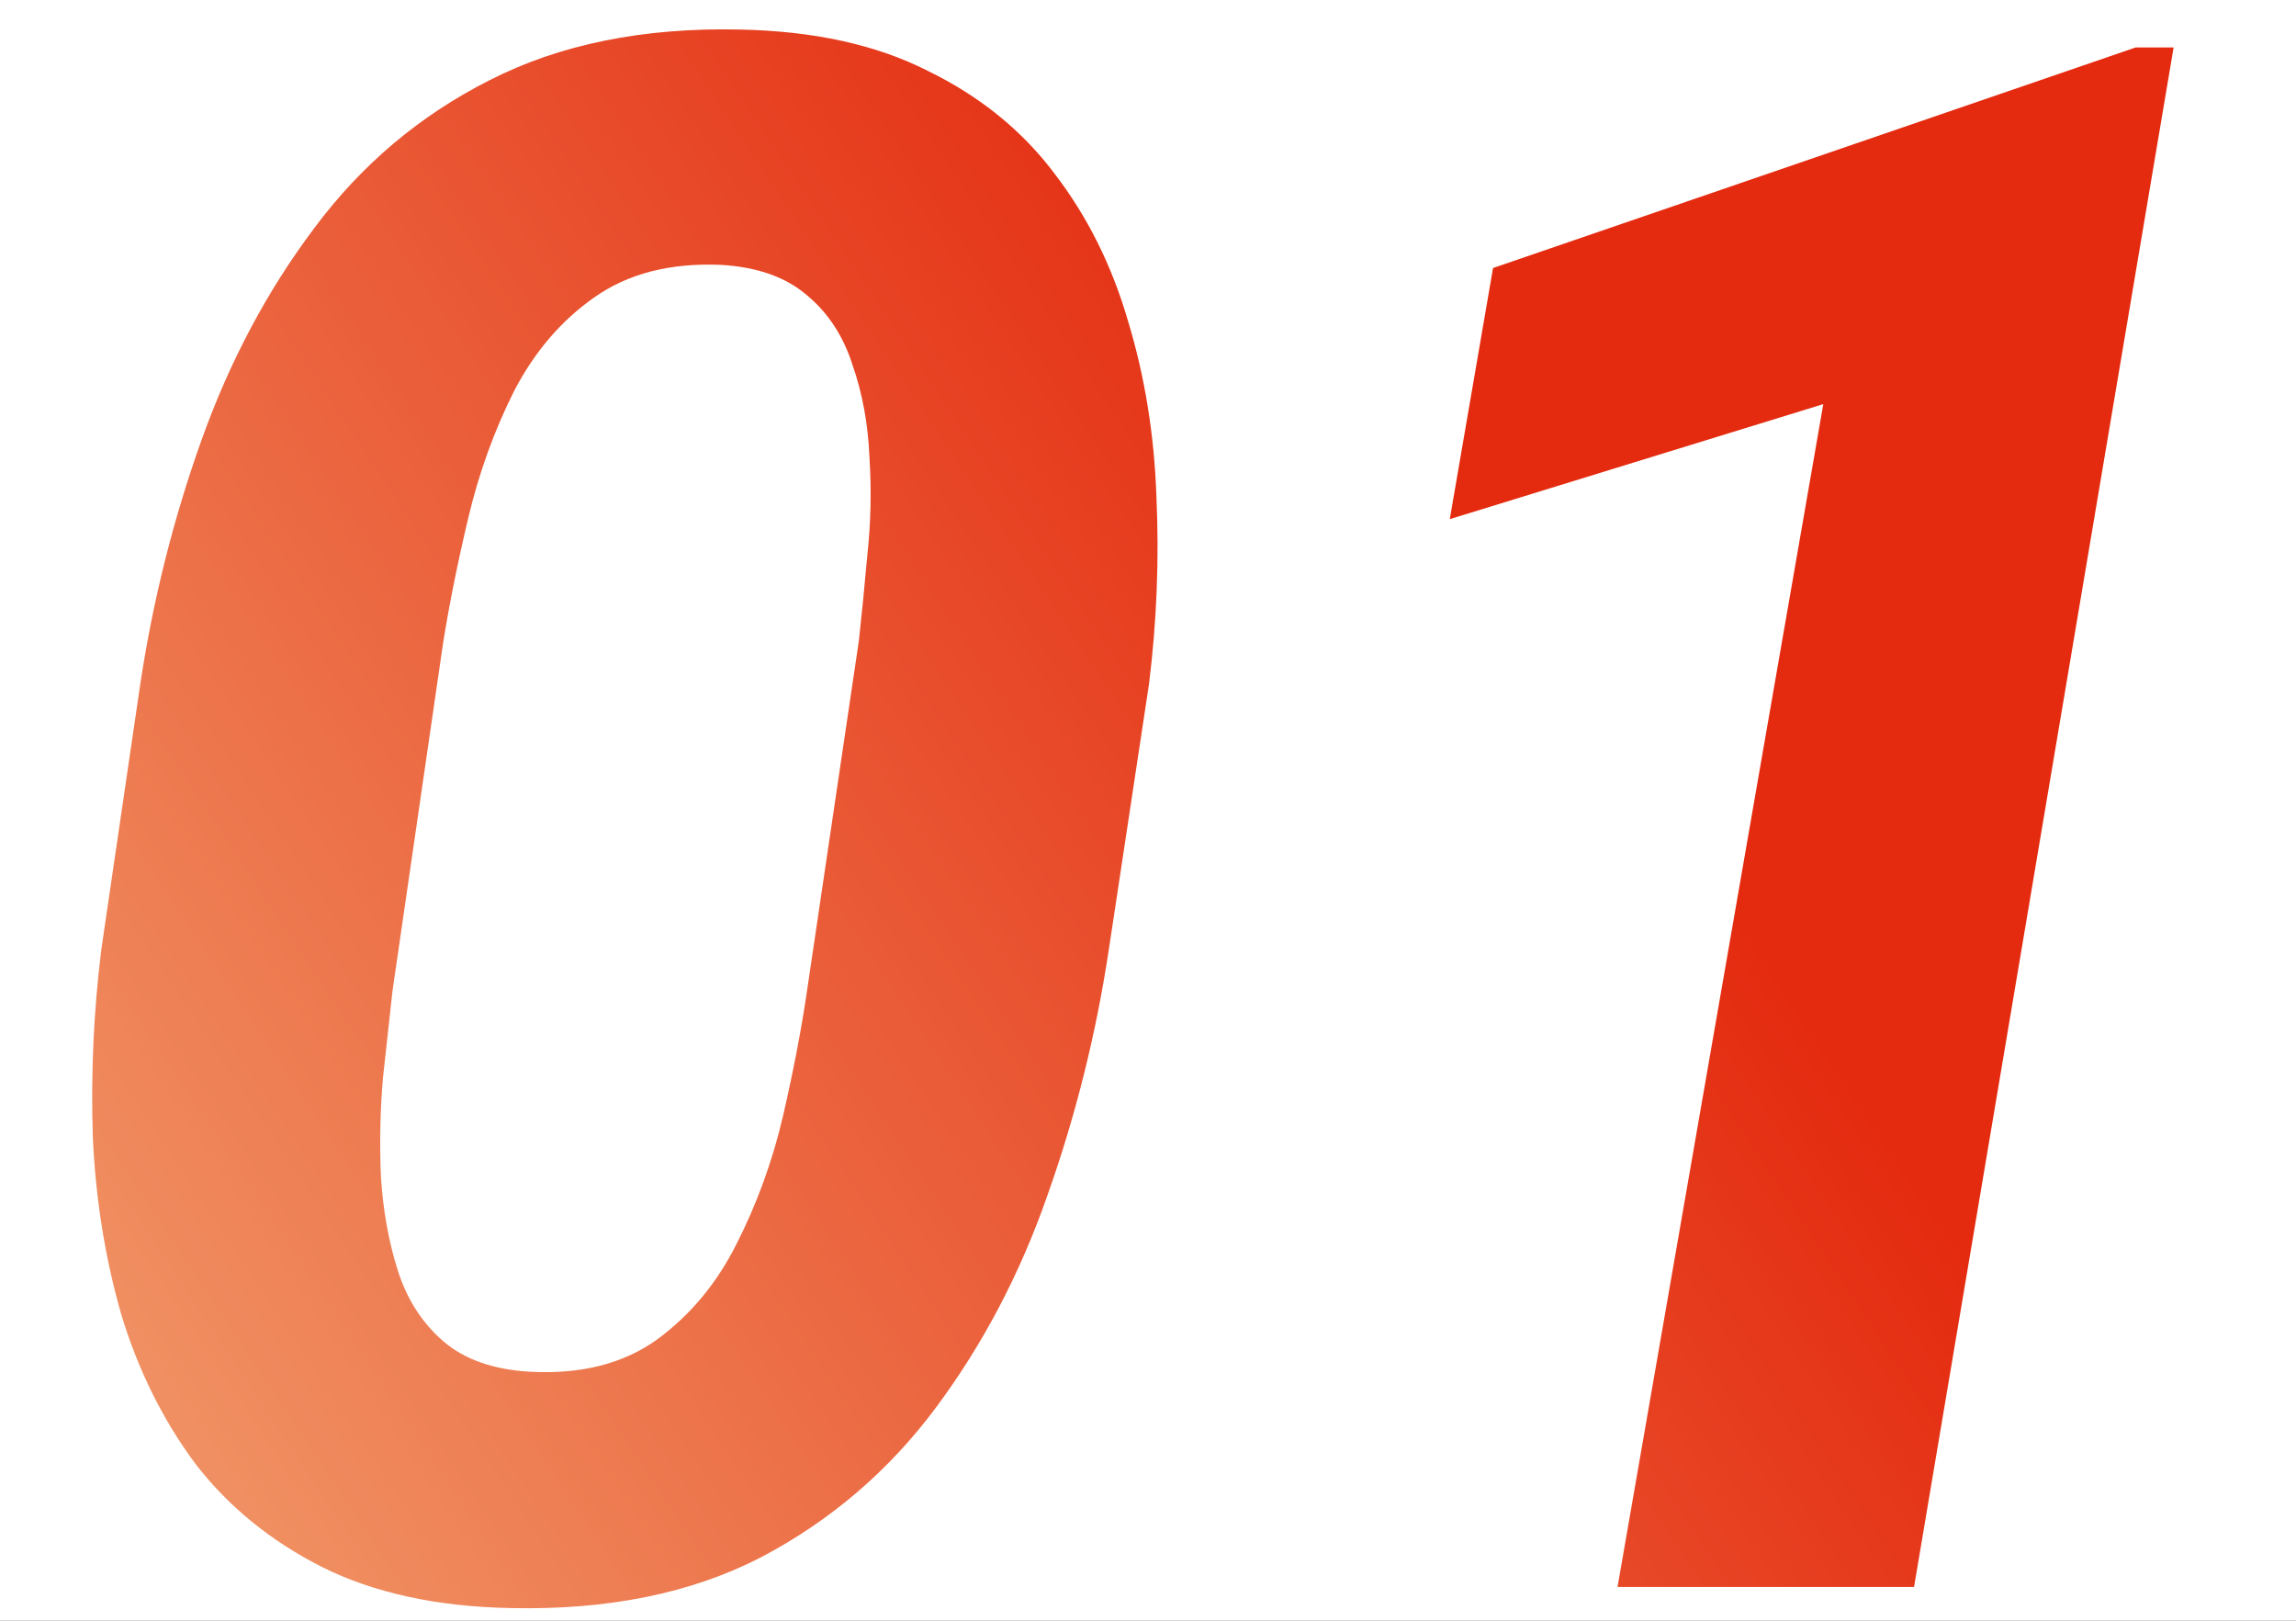
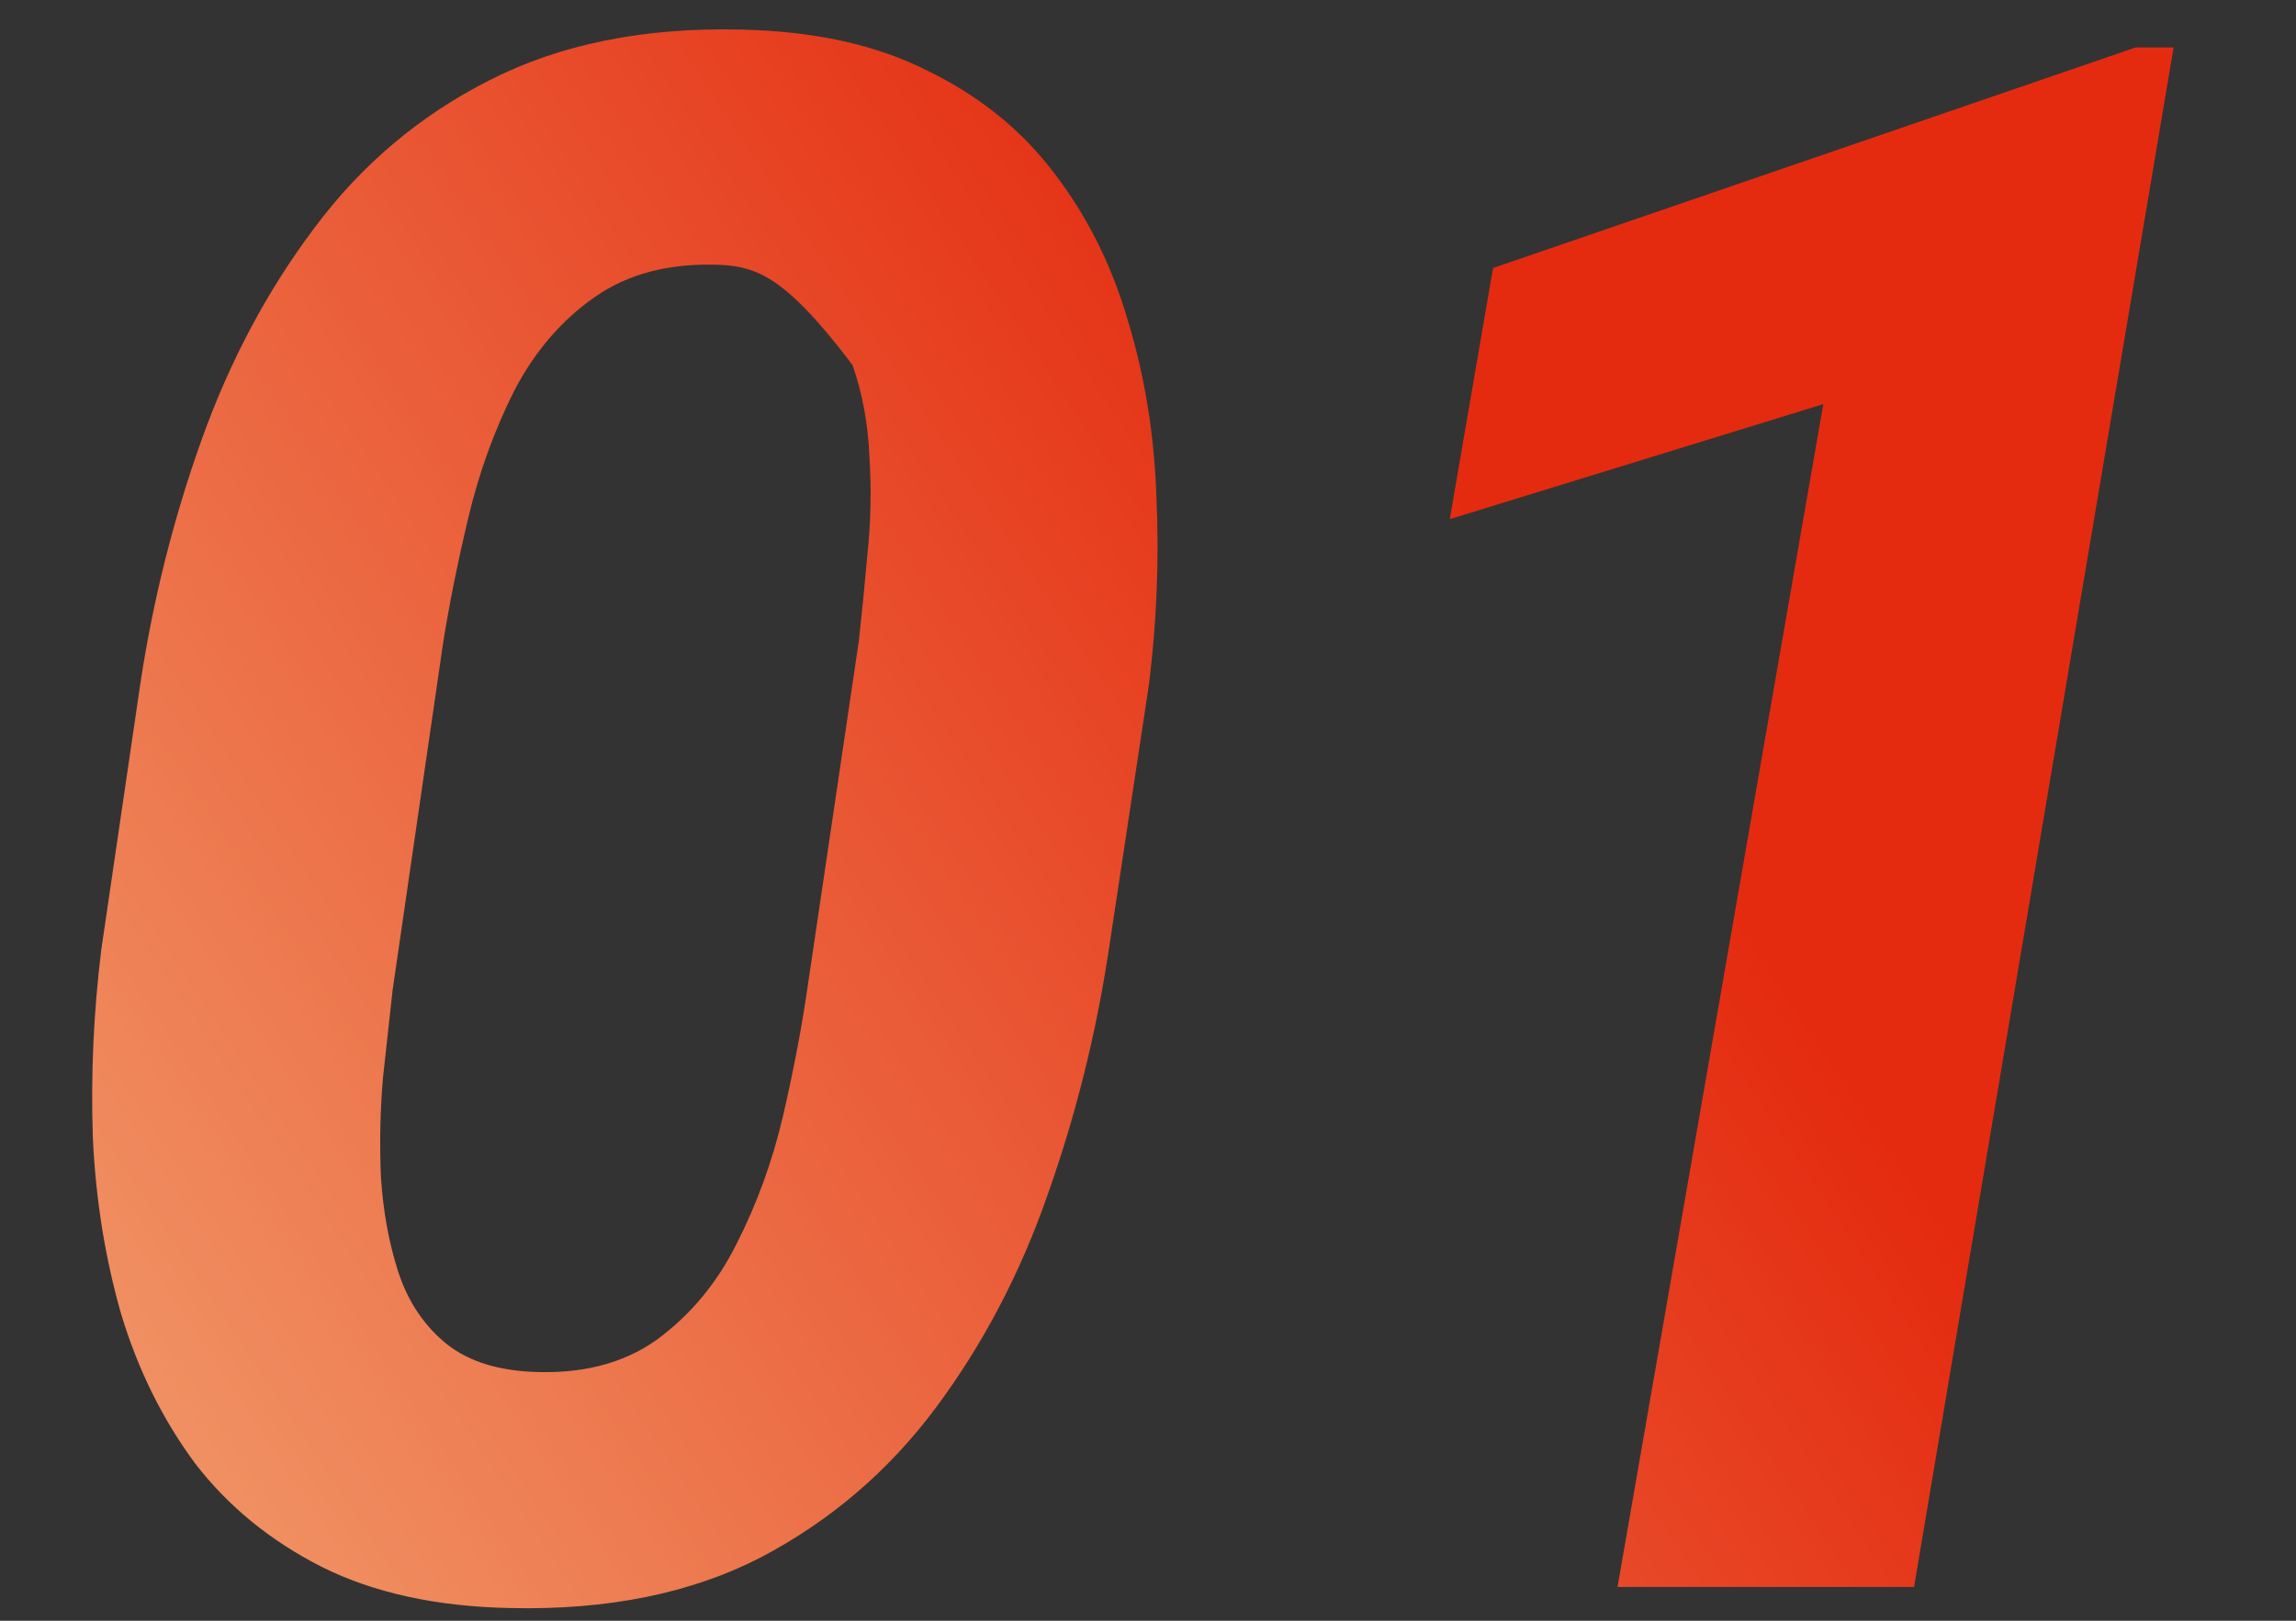
<svg xmlns="http://www.w3.org/2000/svg" width="68" height="48" viewBox="0 0 68 48" fill="none">
  <rect x="0" y="0" width="68" height="48" fill="#333333" stroke="none" />
  <g clip-path="url(#clip0_52_990)">
-     <rect width="68" height="48" fill="white" />
-     <path d="M34.031 20.25L32.844 28.094C32.469 30.594 31.865 33.021 31.031 35.375C30.219 37.708 29.115 39.812 27.719 41.688C26.323 43.562 24.594 45.042 22.531 46.125C20.469 47.188 18 47.688 15.125 47.625C12.938 47.583 11.073 47.177 9.531 46.406C8.01 45.635 6.76 44.615 5.781 43.344C4.823 42.052 4.094 40.583 3.594 38.938C3.115 37.271 2.833 35.521 2.75 33.688C2.688 31.833 2.771 29.979 3 28.125L4.156 20.25C4.531 17.771 5.135 15.365 5.969 13.031C6.802 10.698 7.917 8.604 9.312 6.75C10.708 4.875 12.438 3.417 14.5 2.375C16.583 1.312 19.052 0.812 21.906 0.875C24.094 0.917 25.948 1.323 27.469 2.094C29.01 2.844 30.26 3.854 31.219 5.125C32.198 6.396 32.927 7.854 33.406 9.5C33.906 11.146 34.188 12.885 34.25 14.719C34.333 16.552 34.26 18.396 34.031 20.25ZM23.906 29.312L25.438 18.969C25.521 18.219 25.604 17.375 25.688 16.438C25.792 15.479 25.812 14.51 25.75 13.531C25.708 12.552 25.542 11.646 25.25 10.812C24.979 9.958 24.531 9.271 23.906 8.75C23.281 8.208 22.427 7.906 21.344 7.844C19.844 7.781 18.594 8.104 17.594 8.812C16.615 9.5 15.823 10.427 15.219 11.594C14.635 12.76 14.188 14 13.875 15.312C13.562 16.625 13.312 17.865 13.125 19.031L11.625 29.344C11.542 30.094 11.448 30.948 11.344 31.906C11.26 32.865 11.24 33.844 11.281 34.844C11.344 35.844 11.51 36.771 11.781 37.625C12.052 38.479 12.5 39.177 13.125 39.719C13.75 40.26 14.604 40.562 15.688 40.625C17.188 40.708 18.438 40.396 19.438 39.688C20.438 38.958 21.229 38.01 21.812 36.844C22.417 35.656 22.875 34.396 23.188 33.062C23.5 31.708 23.74 30.458 23.906 29.312ZM64.375 1.406L56.688 47H47.906L54 11.969L42.938 15.375L44.219 7.938L63.25 1.406H64.375Z" fill="url(#paint0_linear_52_990)" />
+     <path d="M34.031 20.25L32.844 28.094C32.469 30.594 31.865 33.021 31.031 35.375C30.219 37.708 29.115 39.812 27.719 41.688C26.323 43.562 24.594 45.042 22.531 46.125C20.469 47.188 18 47.688 15.125 47.625C12.938 47.583 11.073 47.177 9.531 46.406C8.01 45.635 6.76 44.615 5.781 43.344C4.823 42.052 4.094 40.583 3.594 38.938C3.115 37.271 2.833 35.521 2.75 33.688C2.688 31.833 2.771 29.979 3 28.125L4.156 20.25C4.531 17.771 5.135 15.365 5.969 13.031C6.802 10.698 7.917 8.604 9.312 6.75C10.708 4.875 12.438 3.417 14.5 2.375C16.583 1.312 19.052 0.812 21.906 0.875C24.094 0.917 25.948 1.323 27.469 2.094C29.01 2.844 30.26 3.854 31.219 5.125C32.198 6.396 32.927 7.854 33.406 9.5C33.906 11.146 34.188 12.885 34.25 14.719C34.333 16.552 34.26 18.396 34.031 20.25ZM23.906 29.312L25.438 18.969C25.521 18.219 25.604 17.375 25.688 16.438C25.792 15.479 25.812 14.51 25.75 13.531C25.708 12.552 25.542 11.646 25.25 10.812C23.281 8.208 22.427 7.906 21.344 7.844C19.844 7.781 18.594 8.104 17.594 8.812C16.615 9.5 15.823 10.427 15.219 11.594C14.635 12.76 14.188 14 13.875 15.312C13.562 16.625 13.312 17.865 13.125 19.031L11.625 29.344C11.542 30.094 11.448 30.948 11.344 31.906C11.26 32.865 11.24 33.844 11.281 34.844C11.344 35.844 11.51 36.771 11.781 37.625C12.052 38.479 12.5 39.177 13.125 39.719C13.75 40.26 14.604 40.562 15.688 40.625C17.188 40.708 18.438 40.396 19.438 39.688C20.438 38.958 21.229 38.01 21.812 36.844C22.417 35.656 22.875 34.396 23.188 33.062C23.5 31.708 23.74 30.458 23.906 29.312ZM64.375 1.406L56.688 47H47.906L54 11.969L42.938 15.375L44.219 7.938L63.25 1.406H64.375Z" fill="url(#paint0_linear_52_990)" />
  </g>
  <defs>
    <linearGradient id="paint0_linear_52_990" x1="64.216" y1="1.5" x2="4.83" y2="40.984" gradientUnits="userSpaceOnUse">
      <stop offset="0.347" stop-color="#E42B10" />
      <stop offset="1" stop-color="#F08F61" />
    </linearGradient>
    <clipPath id="clip0_52_990">
      <rect width="68" height="48" fill="white" />
    </clipPath>
  </defs>
</svg>